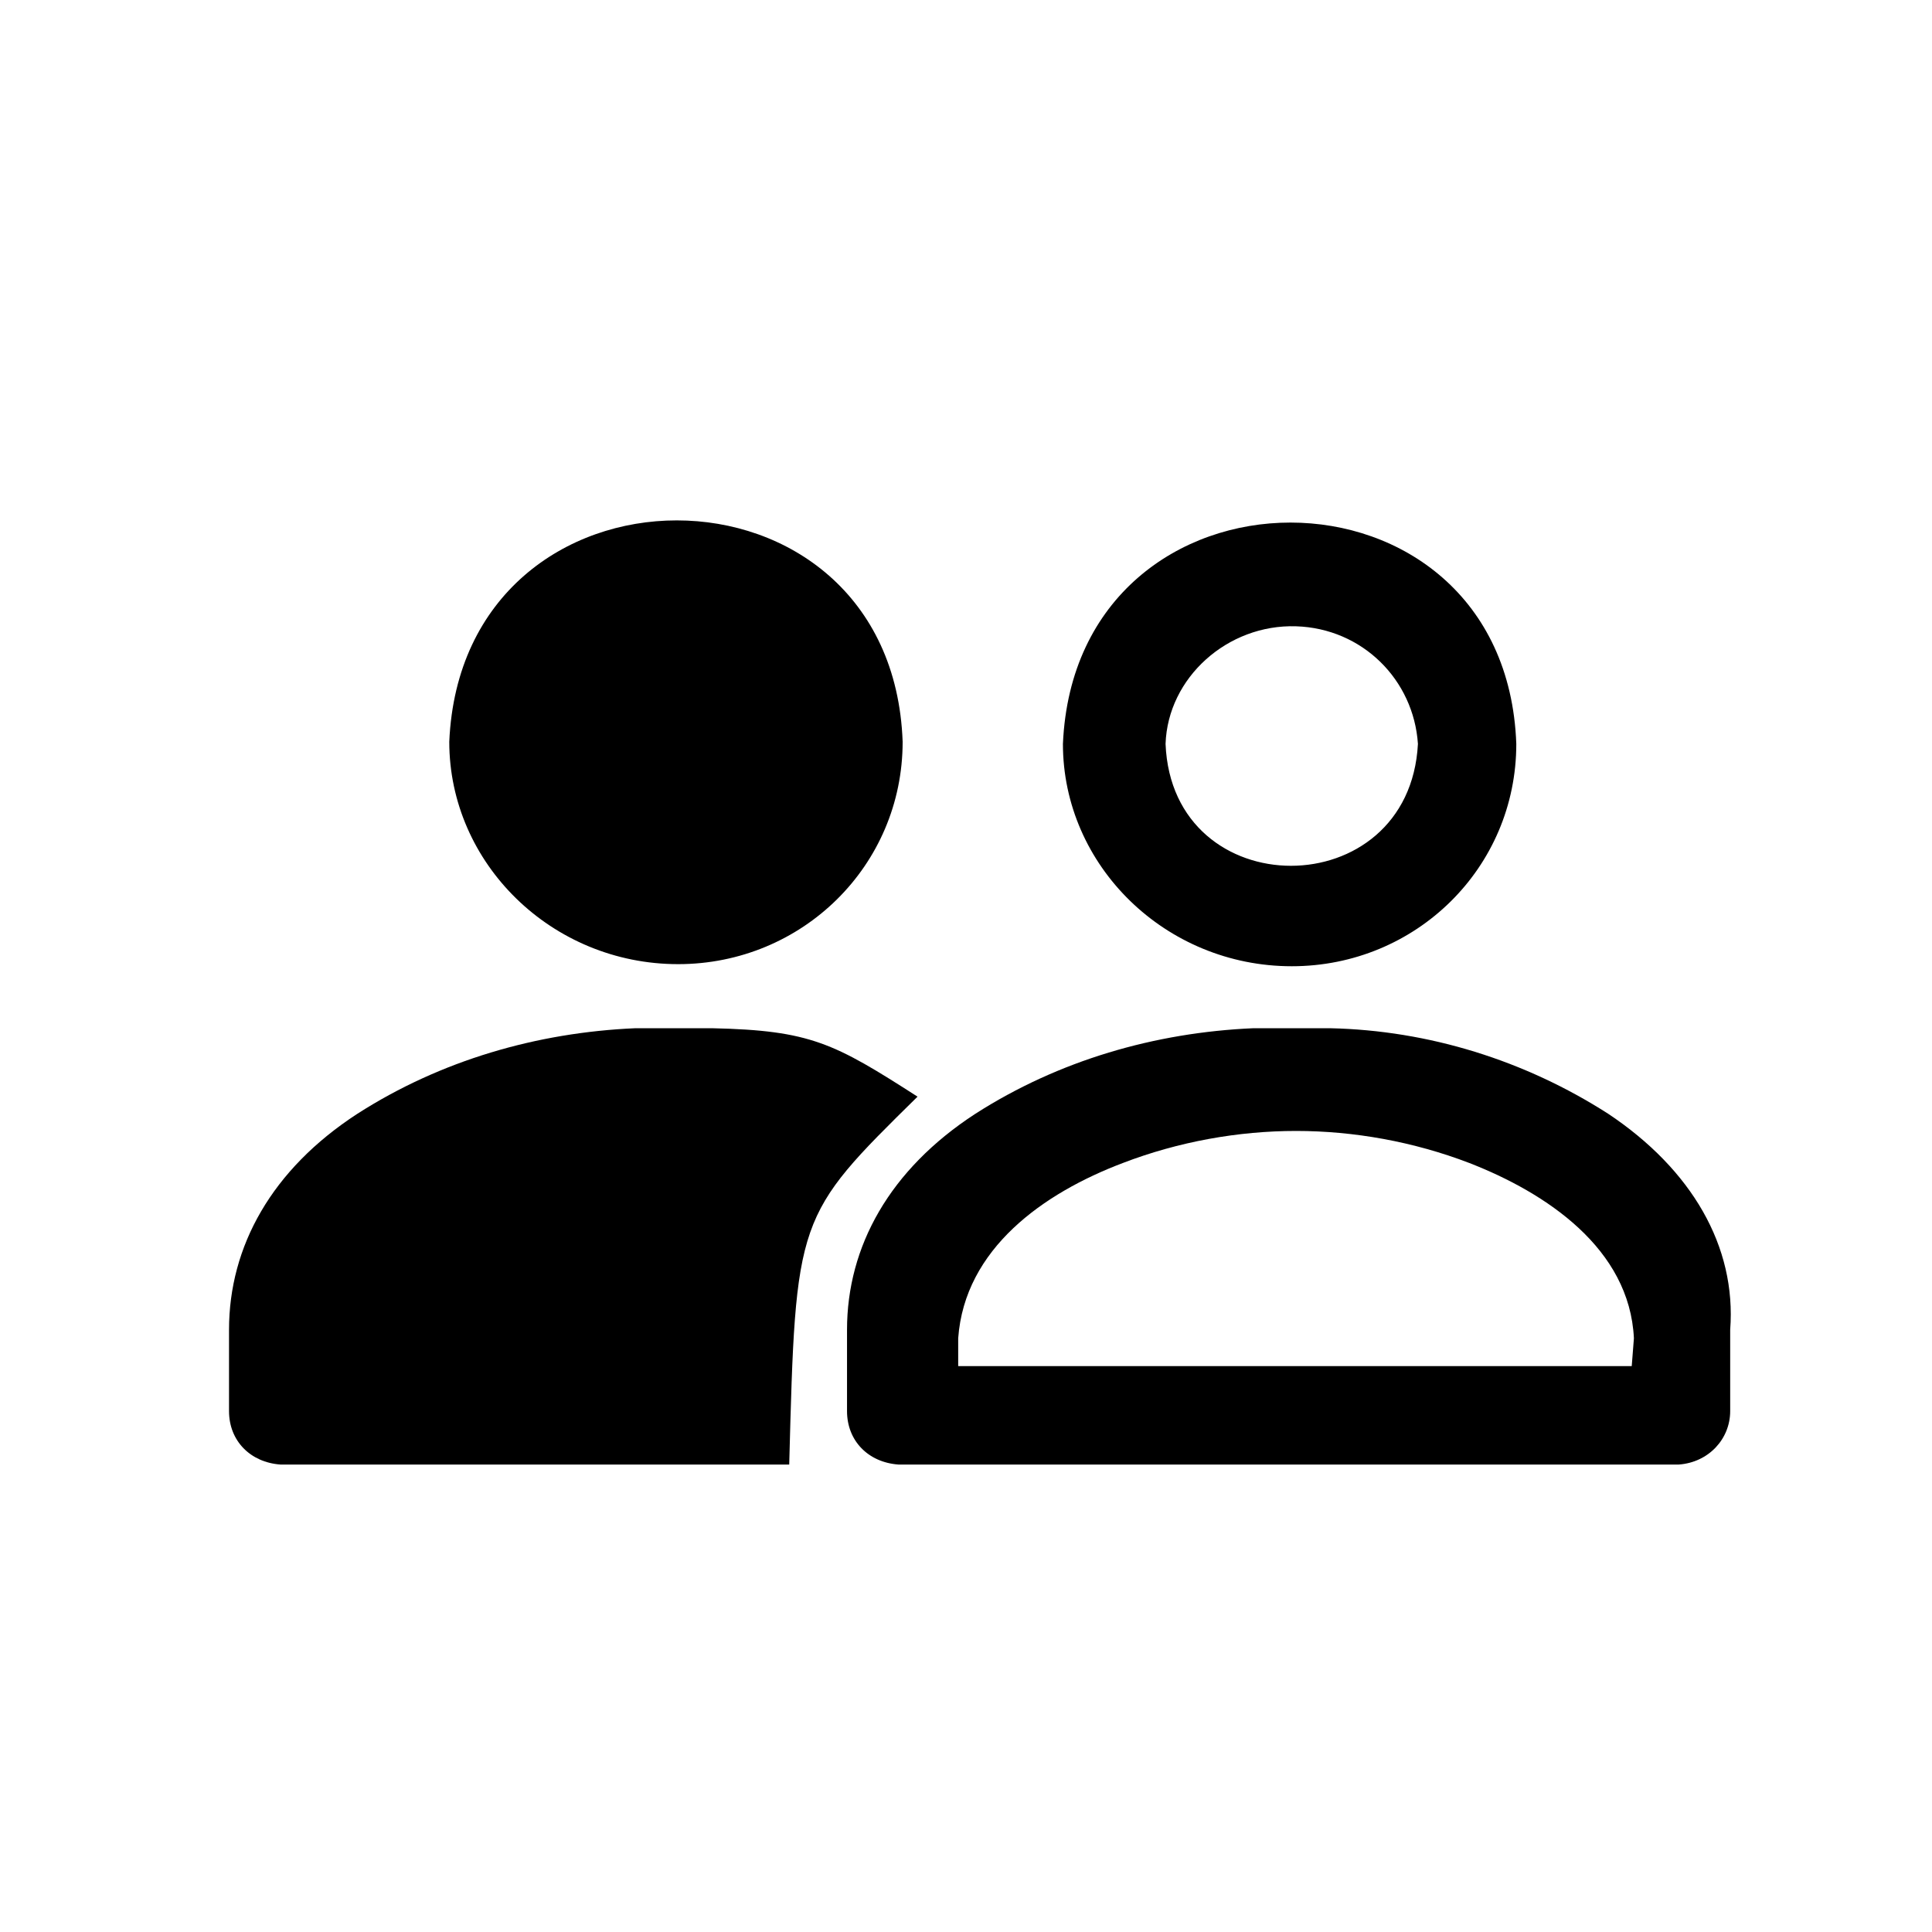
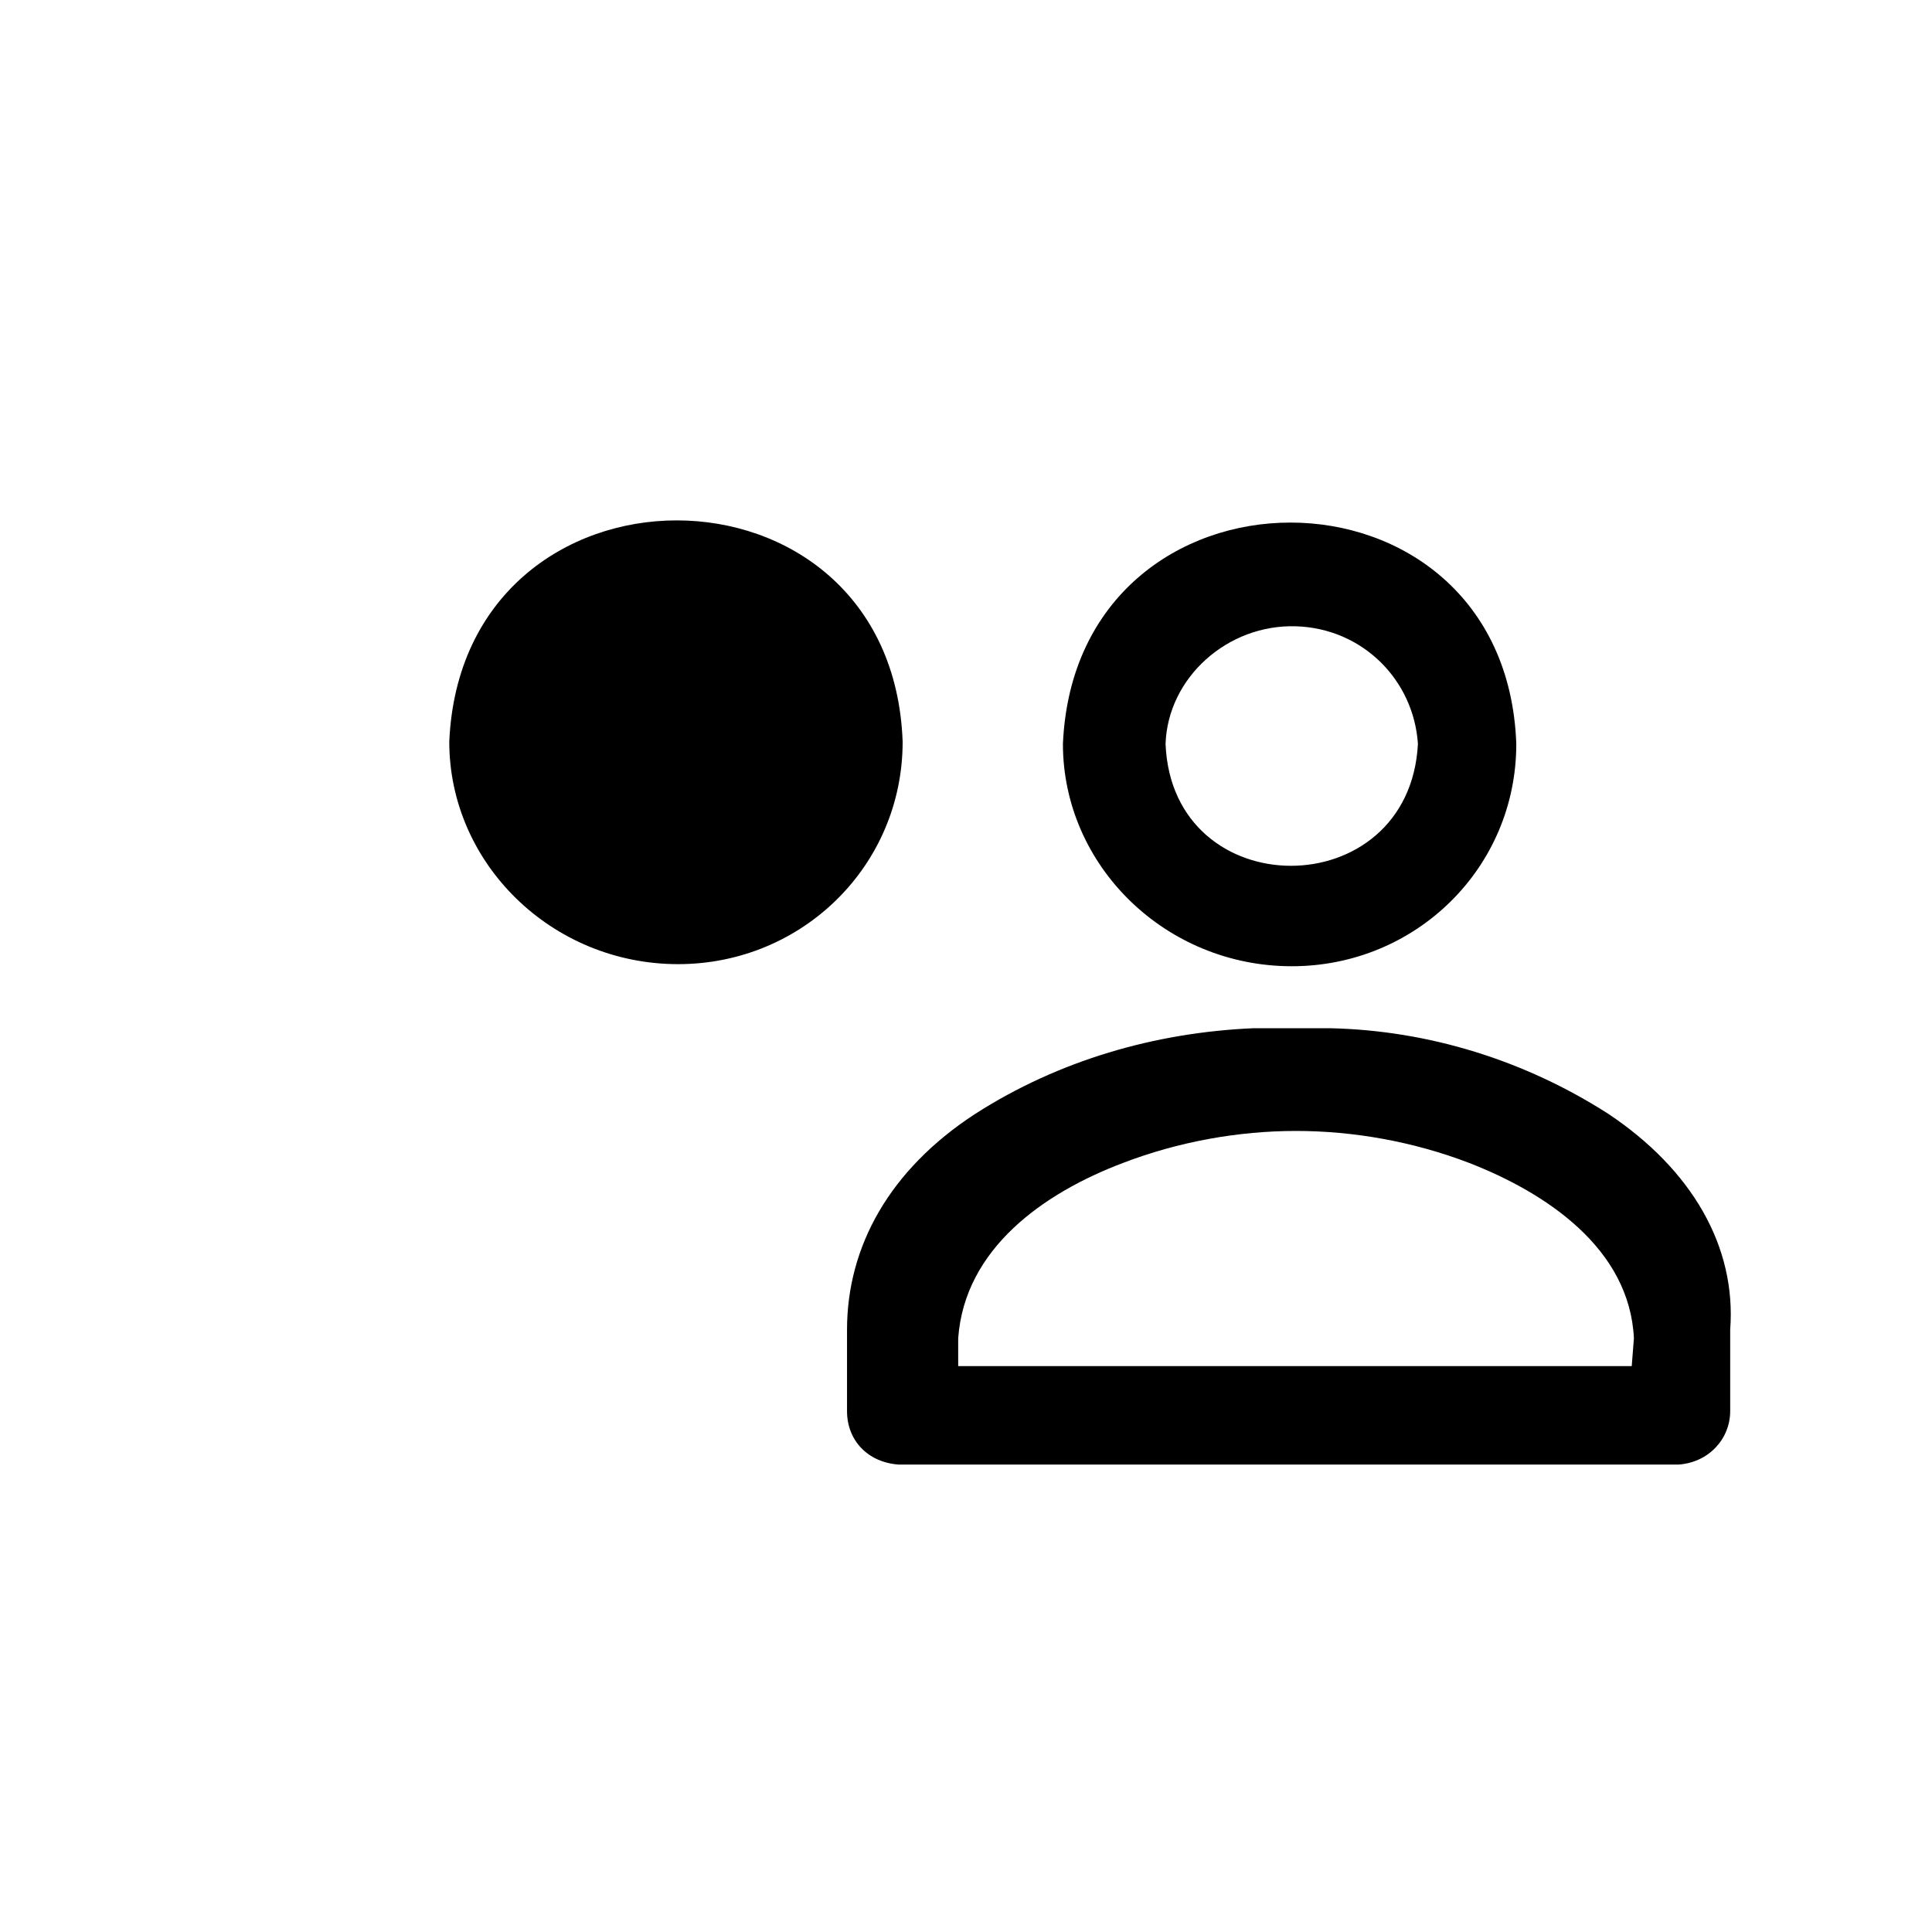
<svg xmlns="http://www.w3.org/2000/svg" viewBox="0 0 24 24" width="24px" height="24px" style="enable-background:new 0 0 74.4 74.4;">
  <path d="M 13.949 14.713 C 13.63 14.208 13.204 13.783 12.621 13.385 C 11.691 12.8 10.601 12.402 9.459 12.295 C 10.761 11.87 11.691 10.675 11.691 9.214 C 11.584 7.009 9.911 6 8.397 6 C 6.883 6 5.183 7.009 5.103 9.214 C 5.103 10.649 6.086 11.897 7.387 12.295 C 6.271 12.428 5.21 12.8 4.306 13.385 C 3.138 14.155 2.5 15.243 2.5 16.466 L 2.5 17.475 C 2.5 17.741 2.607 17.979 2.739 18.166 L 13.922 18.166 L 13.949 14.713 Z M 7.334 9.214 C 7.361 8.656 7.865 8.231 8.424 8.231 L 8.45 8.231 C 9.007 8.258 9.459 8.683 9.513 9.214 C 9.459 9.931 8.928 10.25 8.424 10.25 C 7.946 10.25 7.361 9.985 7.334 9.214 Z" style="fill:none" transform="matrix(1, 0, 0, 1, 0, -8.881784197001252e-16)" />
  <path d="M 8.424 11.977 C 9.964 11.977 11.213 10.755 11.213 9.214 C 11.08 5.548 5.741 5.548 5.581 9.214 C 5.581 10.728 6.856 11.977 8.424 11.977 Z M 16.047 12.003 C 17.588 12.003 18.836 10.782 18.836 9.241 C 18.704 5.575 13.364 5.575 13.204 9.241 C 13.204 10.755 14.479 12.003 16.047 12.003 Z M 14.479 9.241 C 14.507 8.417 15.25 7.753 16.1 7.78 C 16.924 7.806 17.561 8.444 17.614 9.241 C 17.508 11.26 14.56 11.26 14.479 9.241 Z M 19.978 13.836 C 18.942 13.172 17.747 12.8 16.525 12.773 L 15.569 12.773 C 14.348 12.826 13.152 13.172 12.116 13.836 C 11.053 14.527 10.522 15.483 10.522 16.519 L 10.522 17.529 C 10.522 17.9 10.787 18.166 11.16 18.193 L 20.855 18.193 C 21.227 18.166 21.493 17.874 21.493 17.529 L 21.493 16.519 C 21.572 15.483 21.014 14.527 19.978 13.836 Z M 20.27 16.97 L 11.903 16.97 L 11.903 16.625 C 11.983 15.509 12.966 14.819 13.949 14.447 C 14.639 14.182 15.383 14.049 16.1 14.049 C 16.818 14.049 17.561 14.182 18.252 14.447 C 19.208 14.819 20.244 15.509 20.297 16.625 L 20.27 16.97 Z" transform="matrix(1, 0, 0, 1, 0, -8.881784197001252e-16)" />
-   <path d="M 11.398 13.623 C 10.363 12.959 10.07 12.8 8.848 12.773 L 7.892 12.773 C 6.67 12.826 5.475 13.172 4.439 13.836 C 3.376 14.527 2.845 15.483 2.845 16.519 L 2.845 17.529 C 2.845 17.9 3.111 18.166 3.483 18.193 L 9.804 18.193 C 9.885 15.112 9.885 15.112 11.398 13.623 Z" transform="matrix(1, 0, 0, 1, 0, -8.881784197001252e-16)" />
</svg>